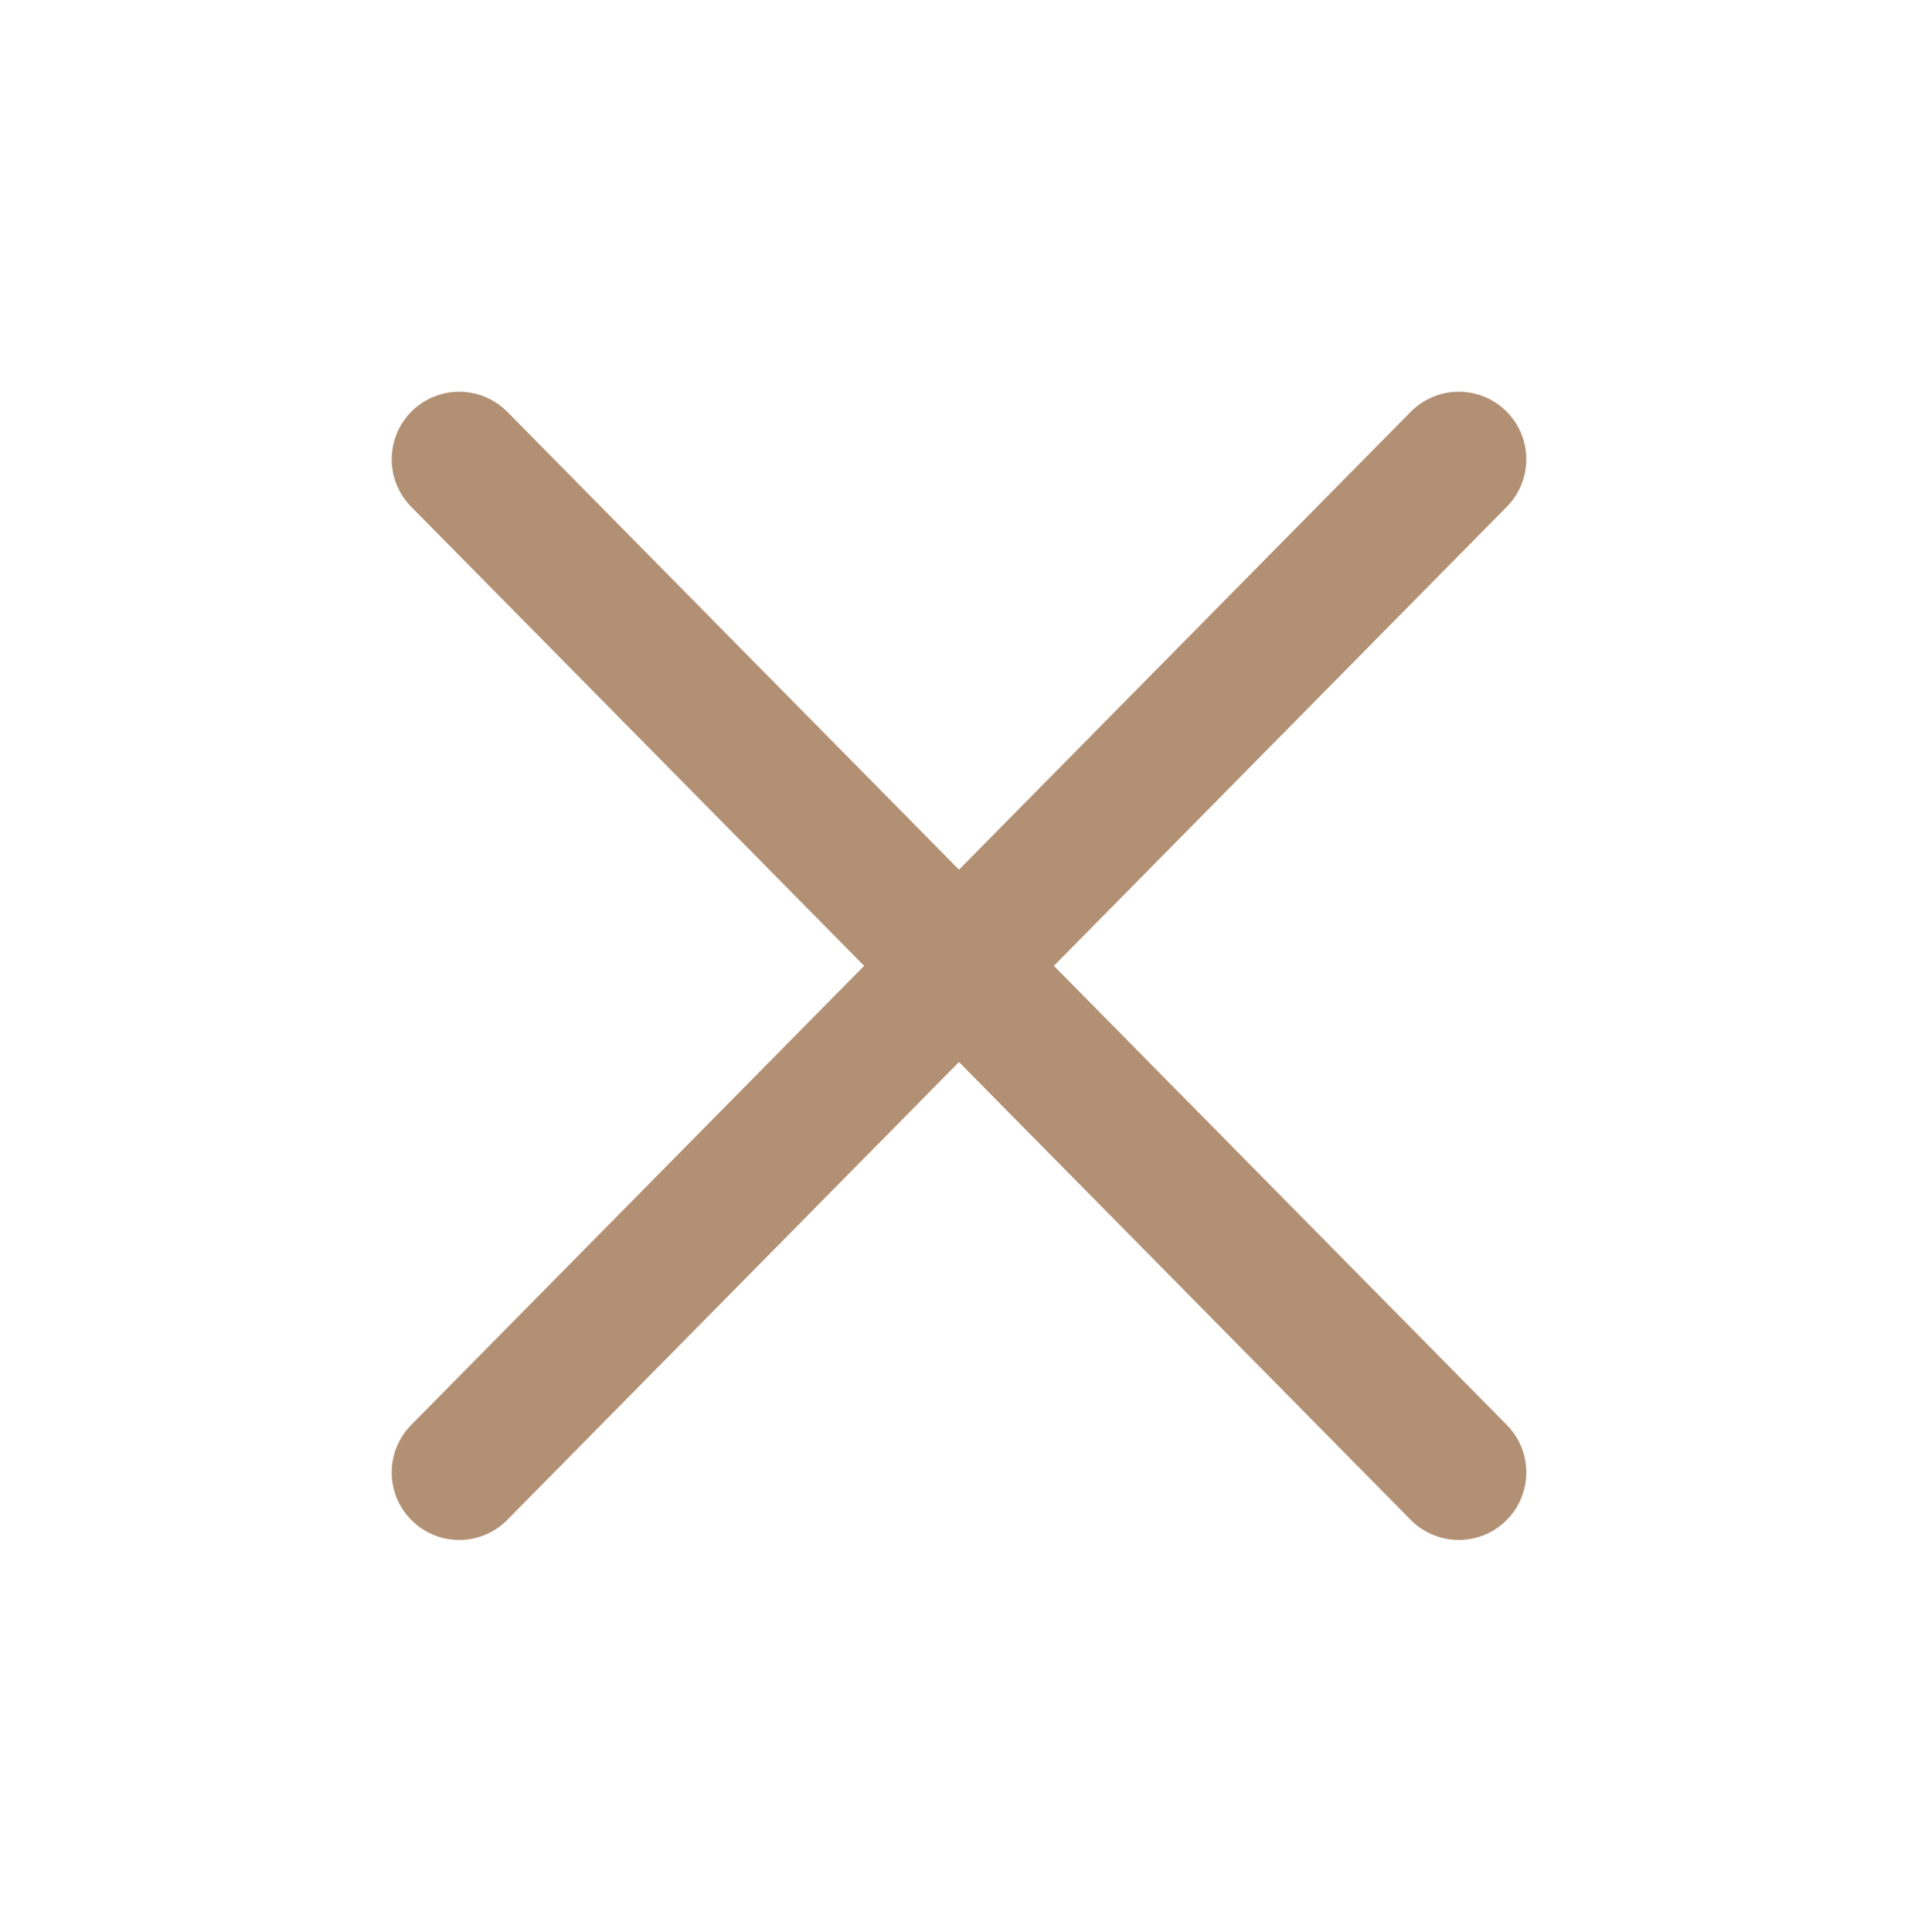
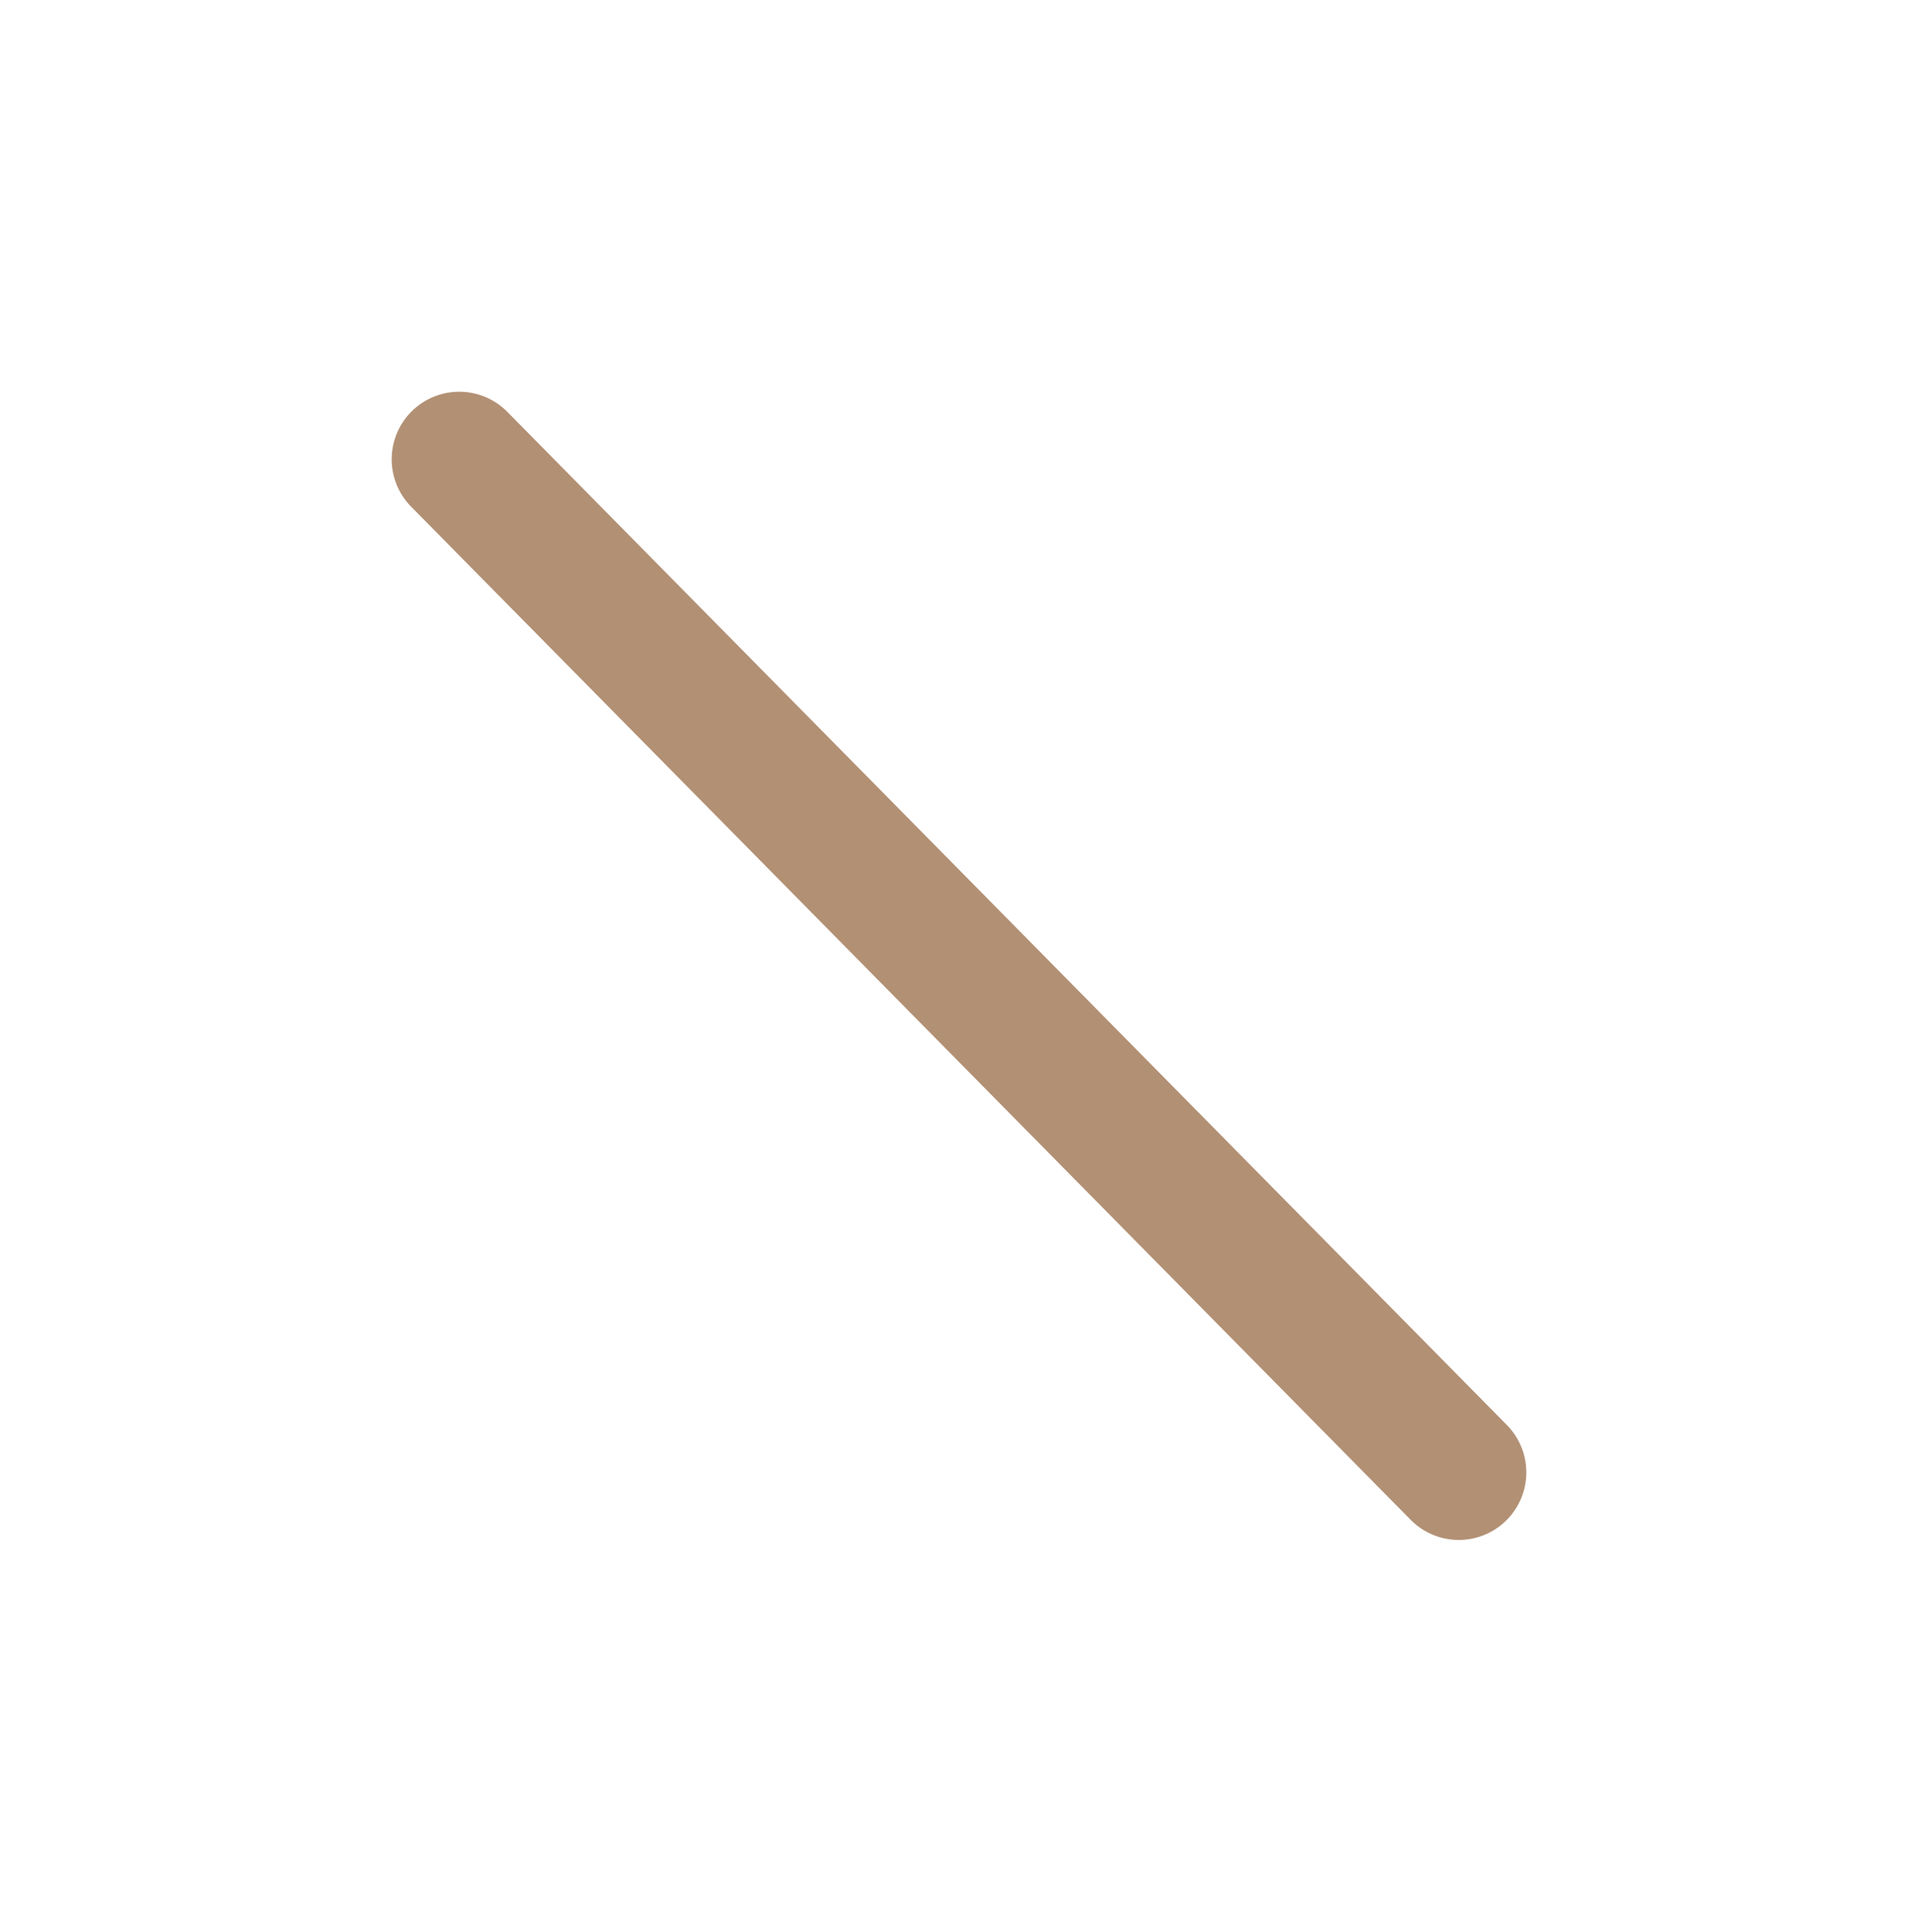
<svg xmlns="http://www.w3.org/2000/svg" version="1.1" id="Layer_1" x="0px" y="0px" viewBox="0 0 14.2 14.3" style="enable-background:new 0 0 14.2 14.3;" xml:space="preserve">
  <style type="text/css">
	.st0{fill:none;stroke:#B29074;stroke-linecap:round;stroke-linejoin:round;stroke-miterlimit:10;}
</style>
  <g>
-     <line class="st0" x1="3.4" y1="10.9" x2="10.8" y2="3.4" />
    <line class="st0" x1="3.4" y1="3.4" x2="10.8" y2="10.9" />
  </g>
</svg>